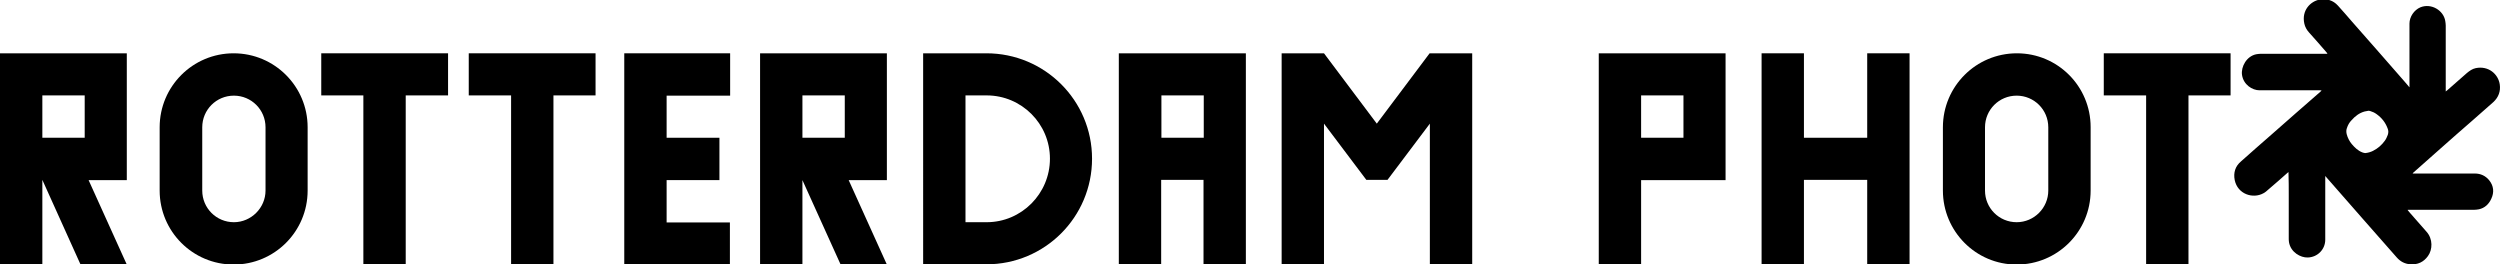
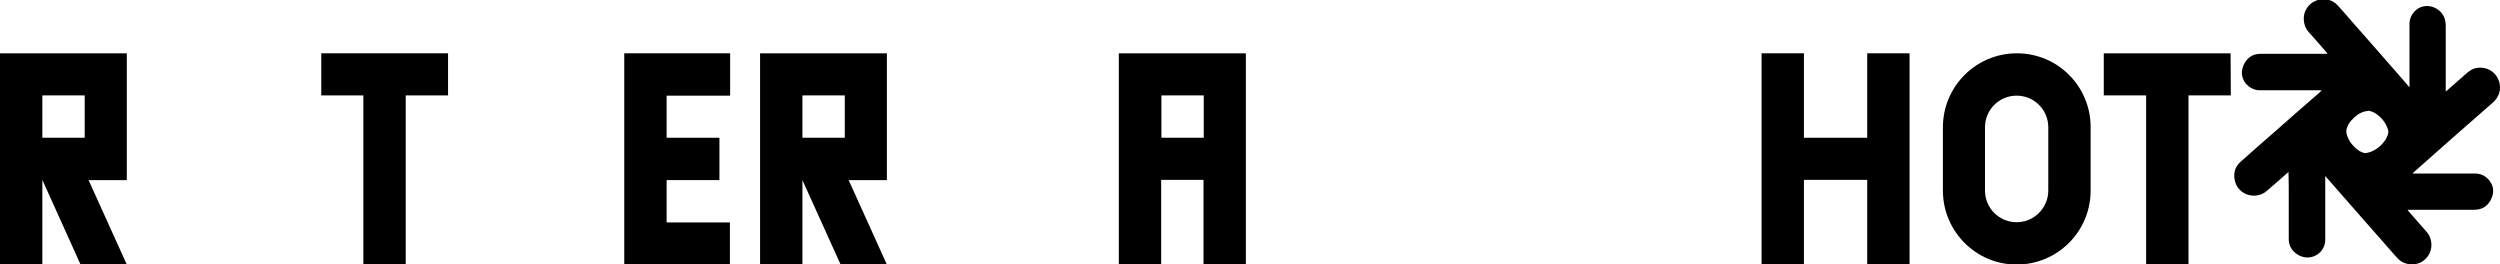
<svg xmlns="http://www.w3.org/2000/svg" version="1.1" id="Layer_1" x="0px" y="0px" viewBox="0 0 1027.2 108.6" style="enable-background:new 0 0 1027.2 108.6;" xml:space="preserve">
  <g>
    <g>
      <g>
        <path d="M989.3,86.4c0.2,0.2,0.4,0.4,0.5,0.6c2.4,2.7,4.8,5.5,7.2,8.2c2.7,3,2.5,7.4,0.6,10c-1.8,2.5-4.2,3.6-7.3,3.4     c-2.2-0.2-4-1.1-5.5-2.8C975.2,94.9,965.6,84,956,73c-0.2-0.2-0.3-0.4-0.5-0.6c0,0-0.1,0-0.1,0c0,0.2,0,0.4,0,0.6     c0,5.4,0,10.9,0,16.3c0,3.1,0,6.1,0,9.2c0,4-3.2,7.2-7.2,7.3c-2.9,0.1-7-2.1-7.7-6.3c-0.1-0.6-0.1-1.1-0.1-1.7     c0-5.9,0-11.8,0-17.7c0-3,0-5.9-0.1-8.9c0-0.2,0-0.3,0-0.5c-0.2,0.1-0.3,0.2-0.4,0.3c-2.6,2.3-5.2,4.6-7.8,6.8     c-0.7,0.6-1.3,1.2-2.1,1.6c-4.3,2.4-10.6,0.4-11.8-5.4c-0.6-3,0.2-5.7,2.6-7.7c4.1-3.7,8.3-7.3,12.5-11     c6.7-5.9,13.4-11.8,20.2-17.7c0.1-0.1,0.2-0.2,0.4-0.4c-0.2,0-0.4-0.1-0.5-0.1c-8.3,0-16.7,0-25,0c-3,0-6.6-2.3-7.2-6.3     c-0.5-3.4,1.9-7.7,5.8-8.5c0.6-0.1,1.3-0.2,1.9-0.2c7.7,0,15.5,0,23.2,0c1.2,0,2.4,0,3.7,0c0.1,0,0.3,0,0.5,0     c-0.1-0.2-0.2-0.3-0.3-0.5c-2.4-2.8-4.8-5.5-7.3-8.3c-0.9-1-1.6-2.2-1.9-3.6c-1.2-5.4,2.5-9.2,6.4-9.9c2.9-0.4,5.4,0.3,7.4,2.5     c2,2.2,3.9,4.4,5.8,6.6c7.1,8.1,14.3,16.2,21.4,24.4c0.6,0.7,1.2,1.4,1.8,2.1c0.1,0.1,0.2,0.3,0.3,0.4c0,0,0.1,0,0.1,0     c0-0.3,0-0.6,0-0.9c0-8.4,0-16.8,0-25.2c0-2.8,1.9-5.6,4.5-6.7c4.5-1.8,9.5,1.3,10.2,5.6c0.1,0.6,0.2,1.3,0.2,1.9     c0,4.3,0,8.6,0,12.9c0,4.5,0,9.1,0,13.6c0,0.2,0,0.3,0,0.6c0.2-0.2,0.3-0.3,0.5-0.4c2.7-2.4,5.5-4.8,8.2-7.2     c1.1-0.9,2.2-1.7,3.6-2c5.3-1.1,9.3,2.5,9.9,6.7c0.4,2.8-0.5,5.3-2.7,7.3c-2.8,2.5-5.6,4.9-8.4,7.4c-4.4,3.8-8.8,7.7-13.1,11.5     c-3.8,3.4-7.6,6.7-11.4,10.1c-0.1,0.1-0.1,0.1-0.2,0.3c0.2,0,0.3,0,0.5,0c6,0,12.1,0,18.1,0c2.3,0,4.7,0,7,0     c2.3,0,4.3,0.9,5.8,2.7c1.9,2.3,2.2,5,0.9,7.7c-1,2.2-2.7,3.8-5.1,4.3c-0.6,0.1-1.3,0.2-1.9,0.2c-3.6,0-7.1,0-10.7,0     c-5.4,0-10.8,0-16.2,0c-0.1,0-0.3,0-0.4,0C989.3,86.4,989.3,86.4,989.3,86.4z M971.8,62.9c1.1-0.1,2.2-0.4,3.2-0.9     c2-1,3.6-2.4,4.9-4.2c0.5-0.7,0.9-1.6,1.2-2.4c0.3-0.9,0.3-1.8-0.1-2.7c-0.9-2.4-2.4-4.3-4.5-5.8c-0.8-0.6-1.7-1-2.7-1.3     c-0.2,0-0.4-0.1-0.6-0.1c-0.5,0.1-1.1,0.2-1.6,0.3c-2.2,0.6-3.9,1.9-5.4,3.6c-0.9,0.9-1.5,2-1.9,3.2c-0.3,0.8-0.3,1.6-0.1,2.5     c0.4,1.5,1.1,2.9,2.1,4.1c1.2,1.4,2.5,2.7,4.3,3.4C971,62.8,971.4,62.8,971.8,62.9z M960.4,2.6L990,36" />
      </g>
    </g>
    <g>
      <path d="M52.1,21.9v52.1H36.4l15.7,34.7l-19,0L17.4,73.9v34.7H0V21.9H52.1z M34.7,39.2H17.4v17.4h17.4V39.2z" />
-       <path d="M126.4,78.3c0,16.8-13.6,30.4-30.4,30.4c-16.8,0-30.4-13.6-30.4-30.4v-26c0-16.8,13.6-30.4,30.4-30.4    c16.8,0,30.4,13.6,30.4,30.4V78.3z M109.1,78.3v-26c0-7.2-5.8-13-13-13c-7.2,0-13,5.8-13,13v26c0,7.2,5.8,13,13,13    C103.2,91.3,109.1,85.4,109.1,78.3z" />
      <path d="M184.1,39.2h-17.4v69.4h-17.4V39.2H132V21.9h52.1V39.2z" />
-       <path d="M244.8,39.2h-17.4v69.4h-17.4V39.2h-17.4V21.9h52.1V39.2z" />
      <path d="M273.9,39.2v17.4h21.7v17.4h-21.7v17.4h26v17.4h-43.4V21.9H300v17.4H273.9z" />
      <path d="M364.4,21.9v52.1h-15.7l15.7,34.7l-19,0l-15.7-34.7v34.7h-17.4V21.9H364.4z M347.1,39.2h-17.4v17.4h17.4V39.2z" />
-       <path d="M448.7,65.2c0,24-19.4,43.4-43.4,43.4h-26V21.9h26C429.3,21.9,448.7,41.3,448.7,65.2z M431.4,65.2c0-14.4-11.7-26-26-26    h-8.7v52.1h8.7C419.7,91.3,431.4,79.6,431.4,65.2z" />
      <path d="M511.9,21.9v86.8h-17.4V73.9h-17.4v34.7h-17.4V21.9H511.9z M494.6,56.6V39.2h-17.4v17.4H494.6z" />
-       <path d="M604.9,21.9v86.8h-17.4V50.8l-17.4,23.1h-8.7l-17.4-23.1v57.8h-17.4V21.9h17.4l21.7,28.9l21.7-28.9H604.9z" />
-       <path d="M709,21.9v52.1h-34.7v34.7h-17.4V21.9H709z M691.7,39.2h-17.4v17.4h17.4V39.2z" />
      <path d="M784.6,21.9v86.8h-17.4V73.9h-26v34.7h-17.4V21.9h17.4v34.7h26V21.9H784.6z" />
      <path d="M859,78.3c0,16.8-13.6,30.4-30.4,30.4S798.3,95,798.3,78.3v-26c0-16.8,13.6-30.4,30.4-30.4S859,35.5,859,52.2V78.3z     M841.6,78.3v-26c0-7.2-5.8-13-13-13s-13,5.8-13,13v26c0,7.2,5.8,13,13,13S841.6,85.4,841.6,78.3z" />
-       <path d="M916.6,39.2h-17.4v69.4h-17.4V39.2h-17.4V21.9h52.1V39.2z" />
+       <path d="M916.6,39.2h-17.4v69.4h-17.4V39.2h-17.4V21.9h52.1z" />
    </g>
  </g>
</svg>